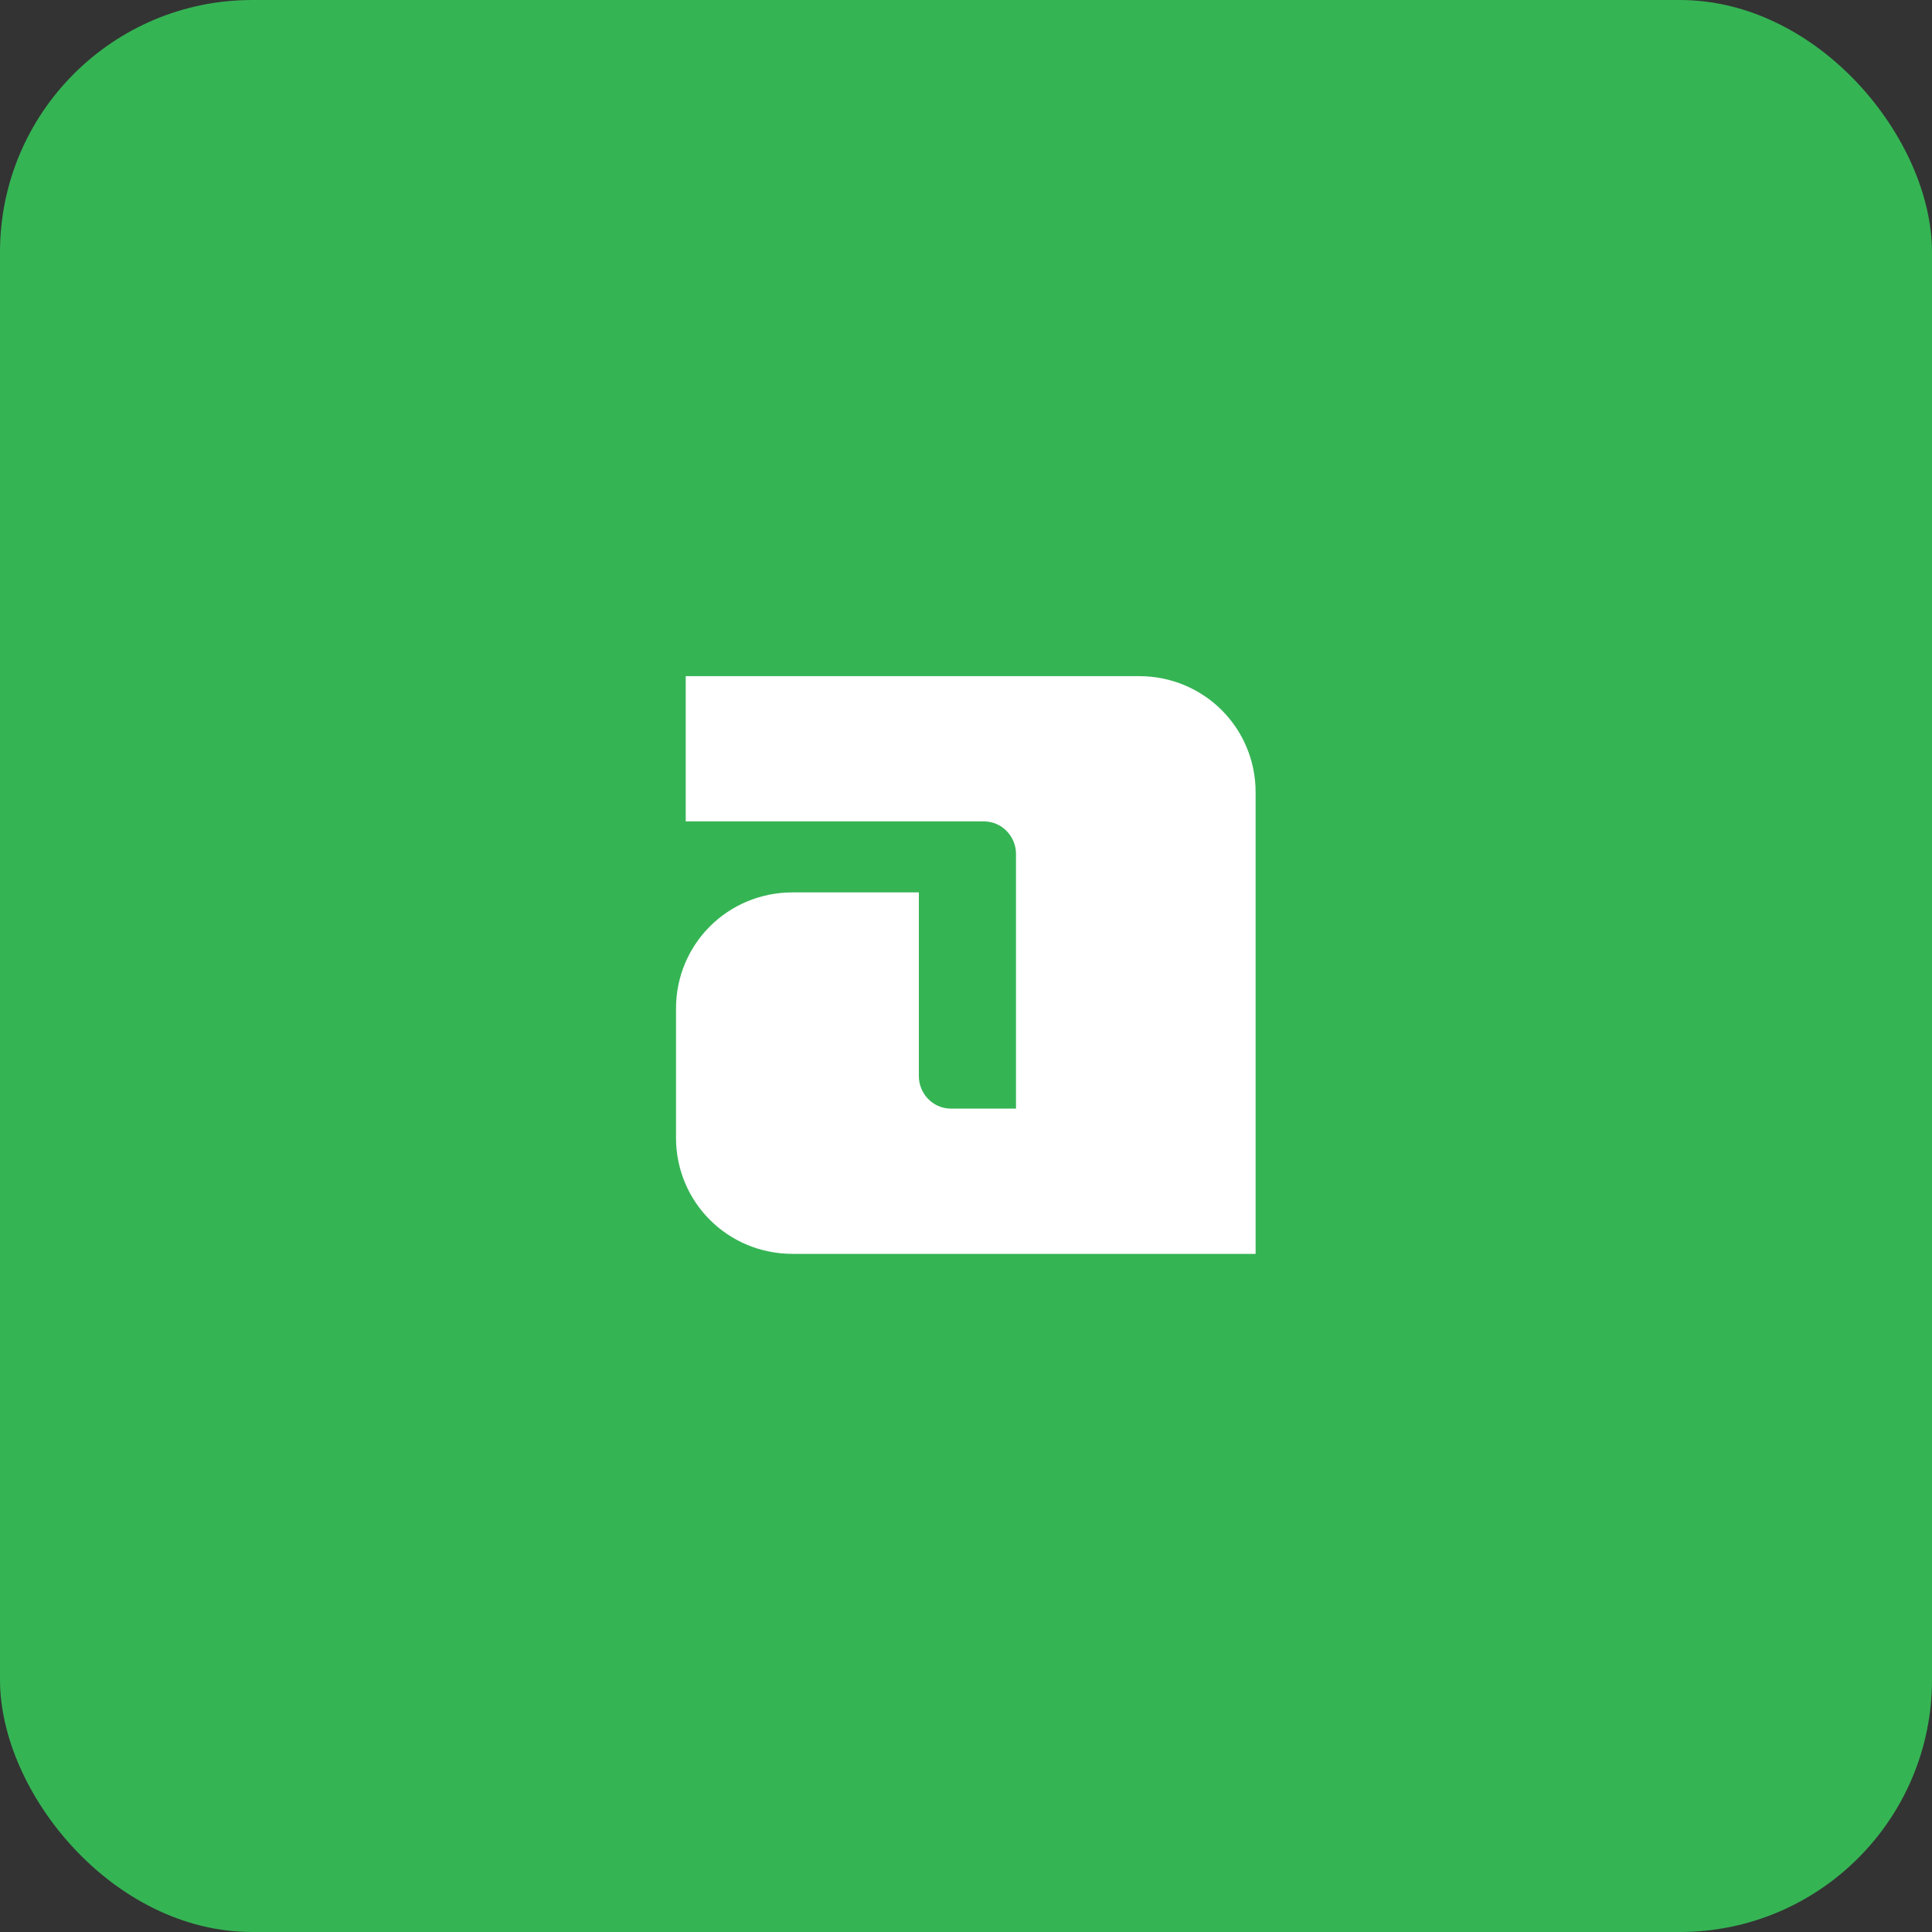
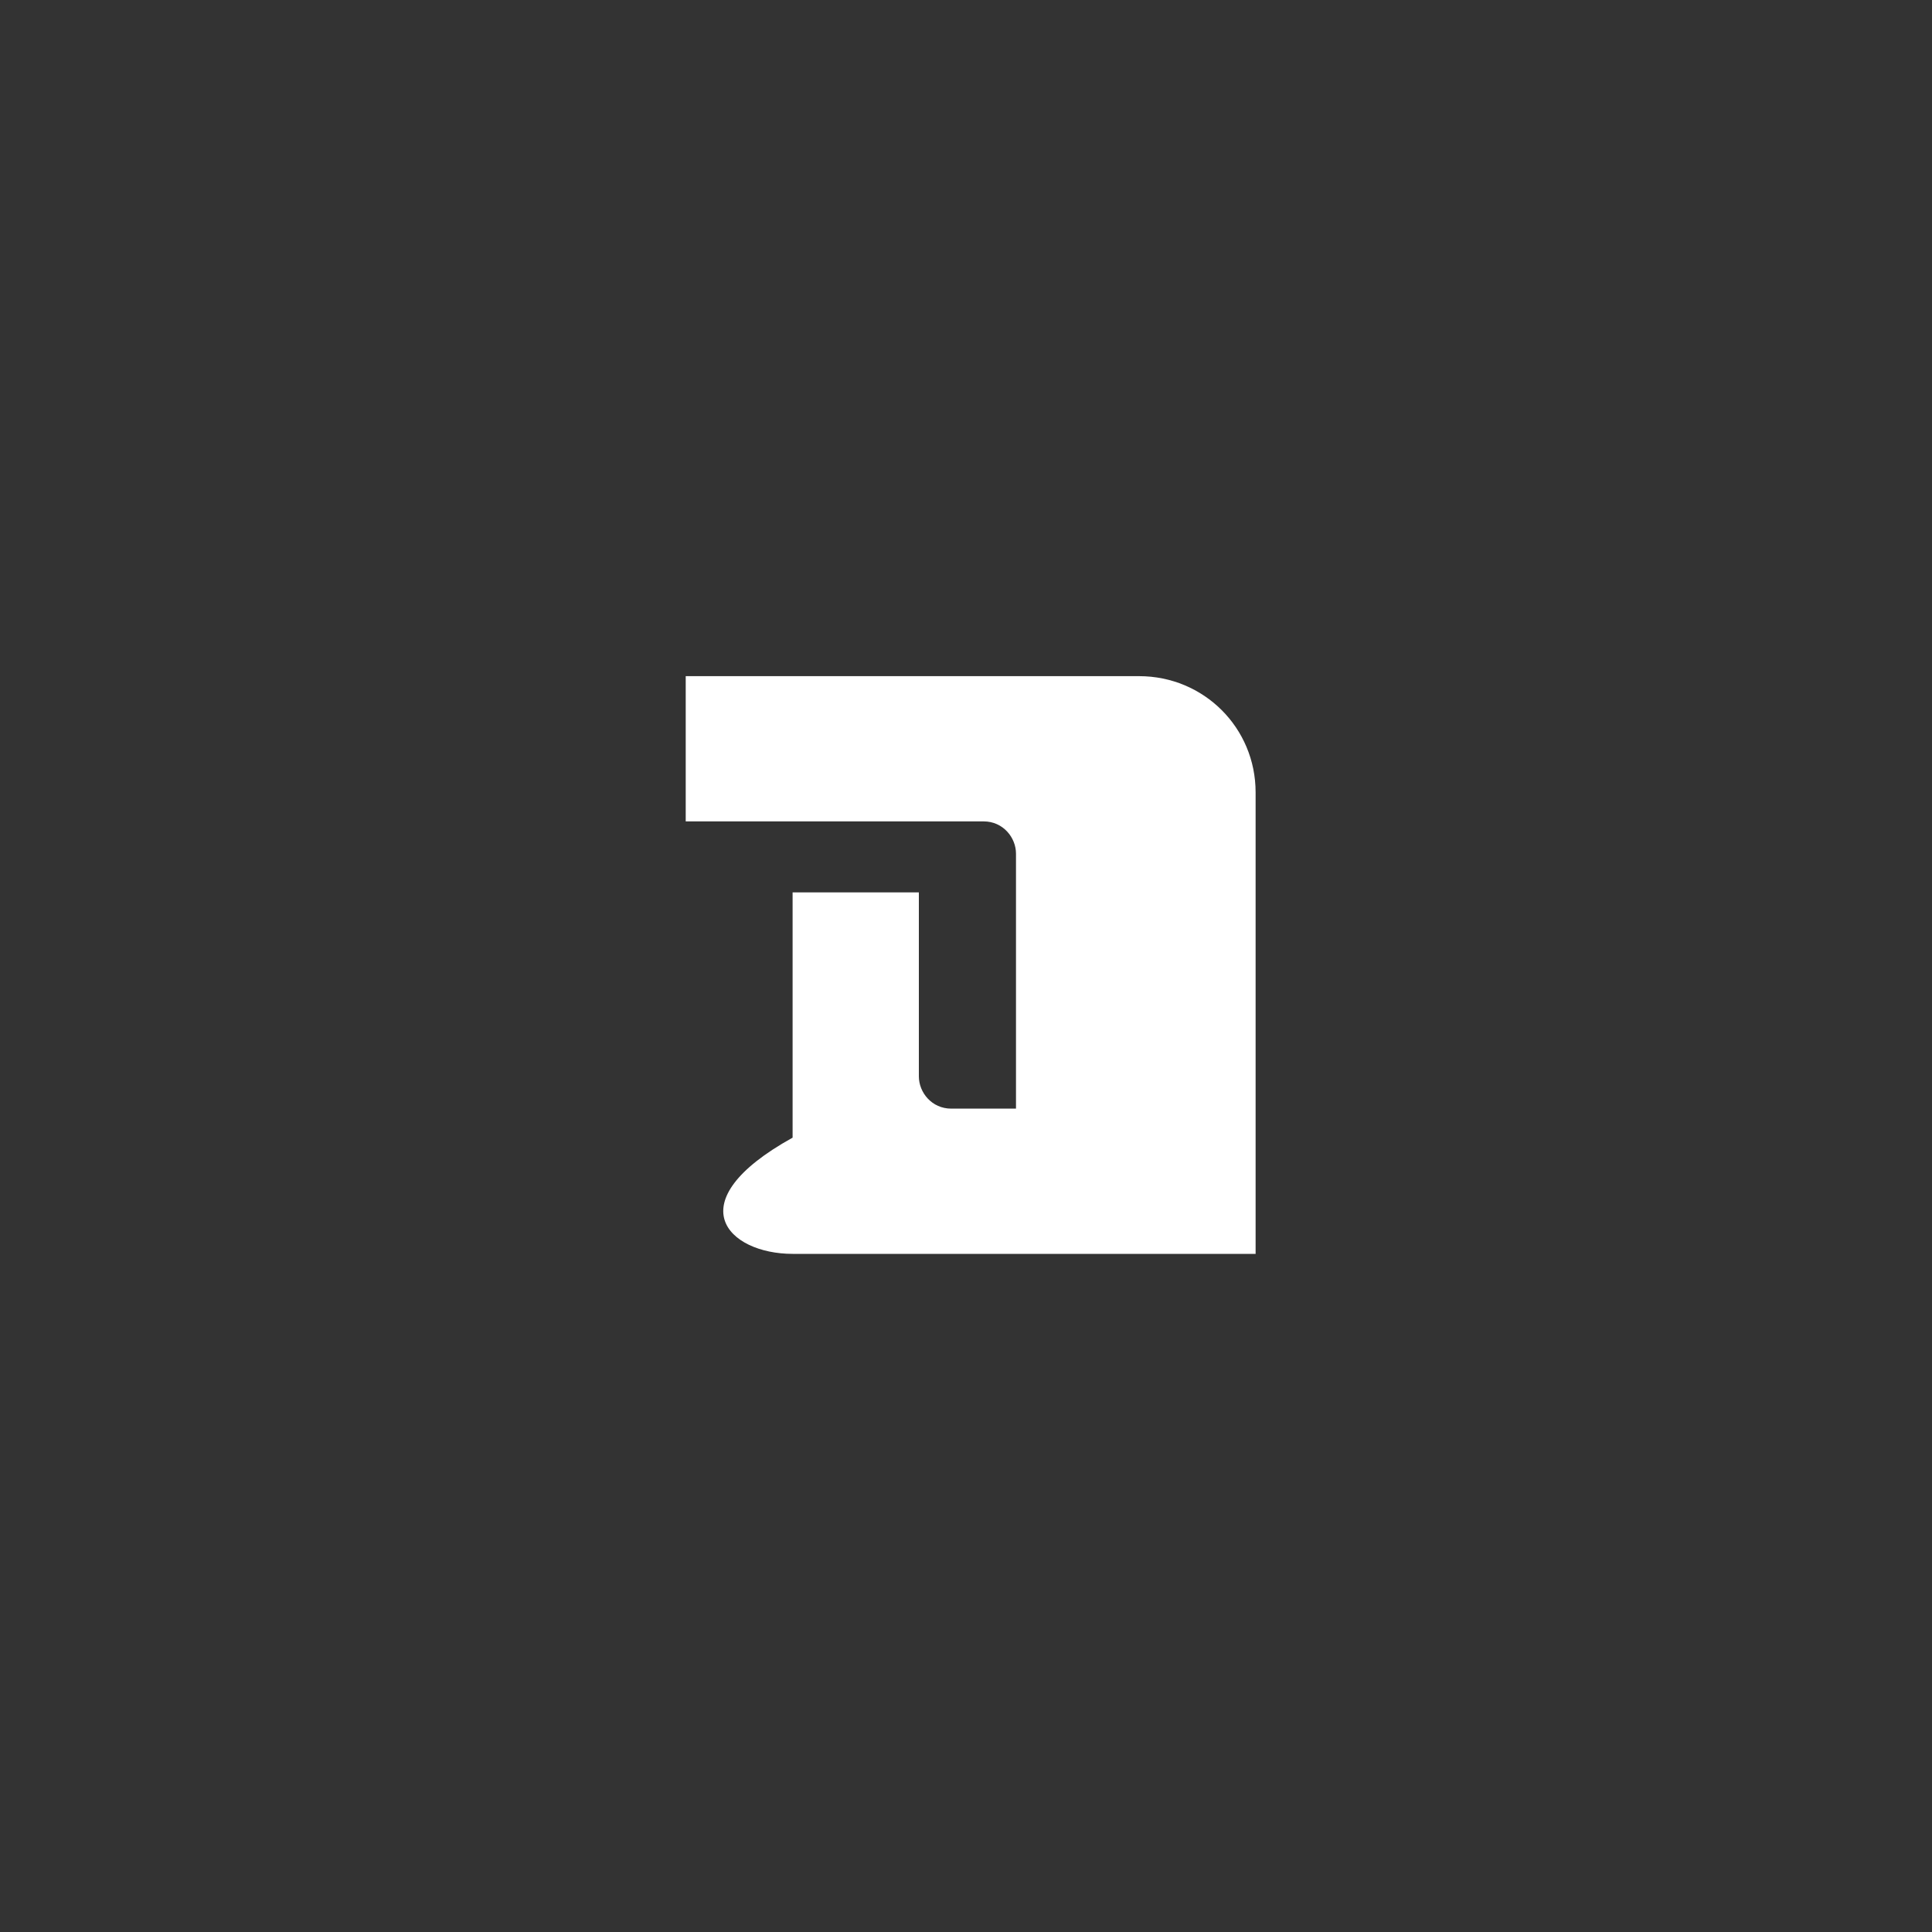
<svg xmlns="http://www.w3.org/2000/svg" width="40" height="40" viewBox="0 0 40 40" fill="none">
  <rect x="0" y="0" width="40" height="40" fill="#333333" stroke="none" />
-   <rect width="40" height="40" rx="5.221" fill="#35B454" />
-   <path d="M23.583 13.999H14.197V17.006H20.365C20.767 17.006 21.035 17.34 21.035 17.674V22.953H19.694C19.292 22.953 19.024 22.619 19.024 22.285V18.476H16.41C15.069 18.476 13.996 19.545 13.996 20.882V23.554C13.996 24.891 15.069 25.96 16.41 25.96H25.996V16.405C25.996 15.068 24.924 13.999 23.583 13.999Z" fill="white" />
+   <path d="M23.583 13.999H14.197V17.006H20.365C20.767 17.006 21.035 17.34 21.035 17.674V22.953H19.694C19.292 22.953 19.024 22.619 19.024 22.285V18.476H16.41V23.554C13.996 24.891 15.069 25.96 16.41 25.96H25.996V16.405C25.996 15.068 24.924 13.999 23.583 13.999Z" fill="white" />
</svg>